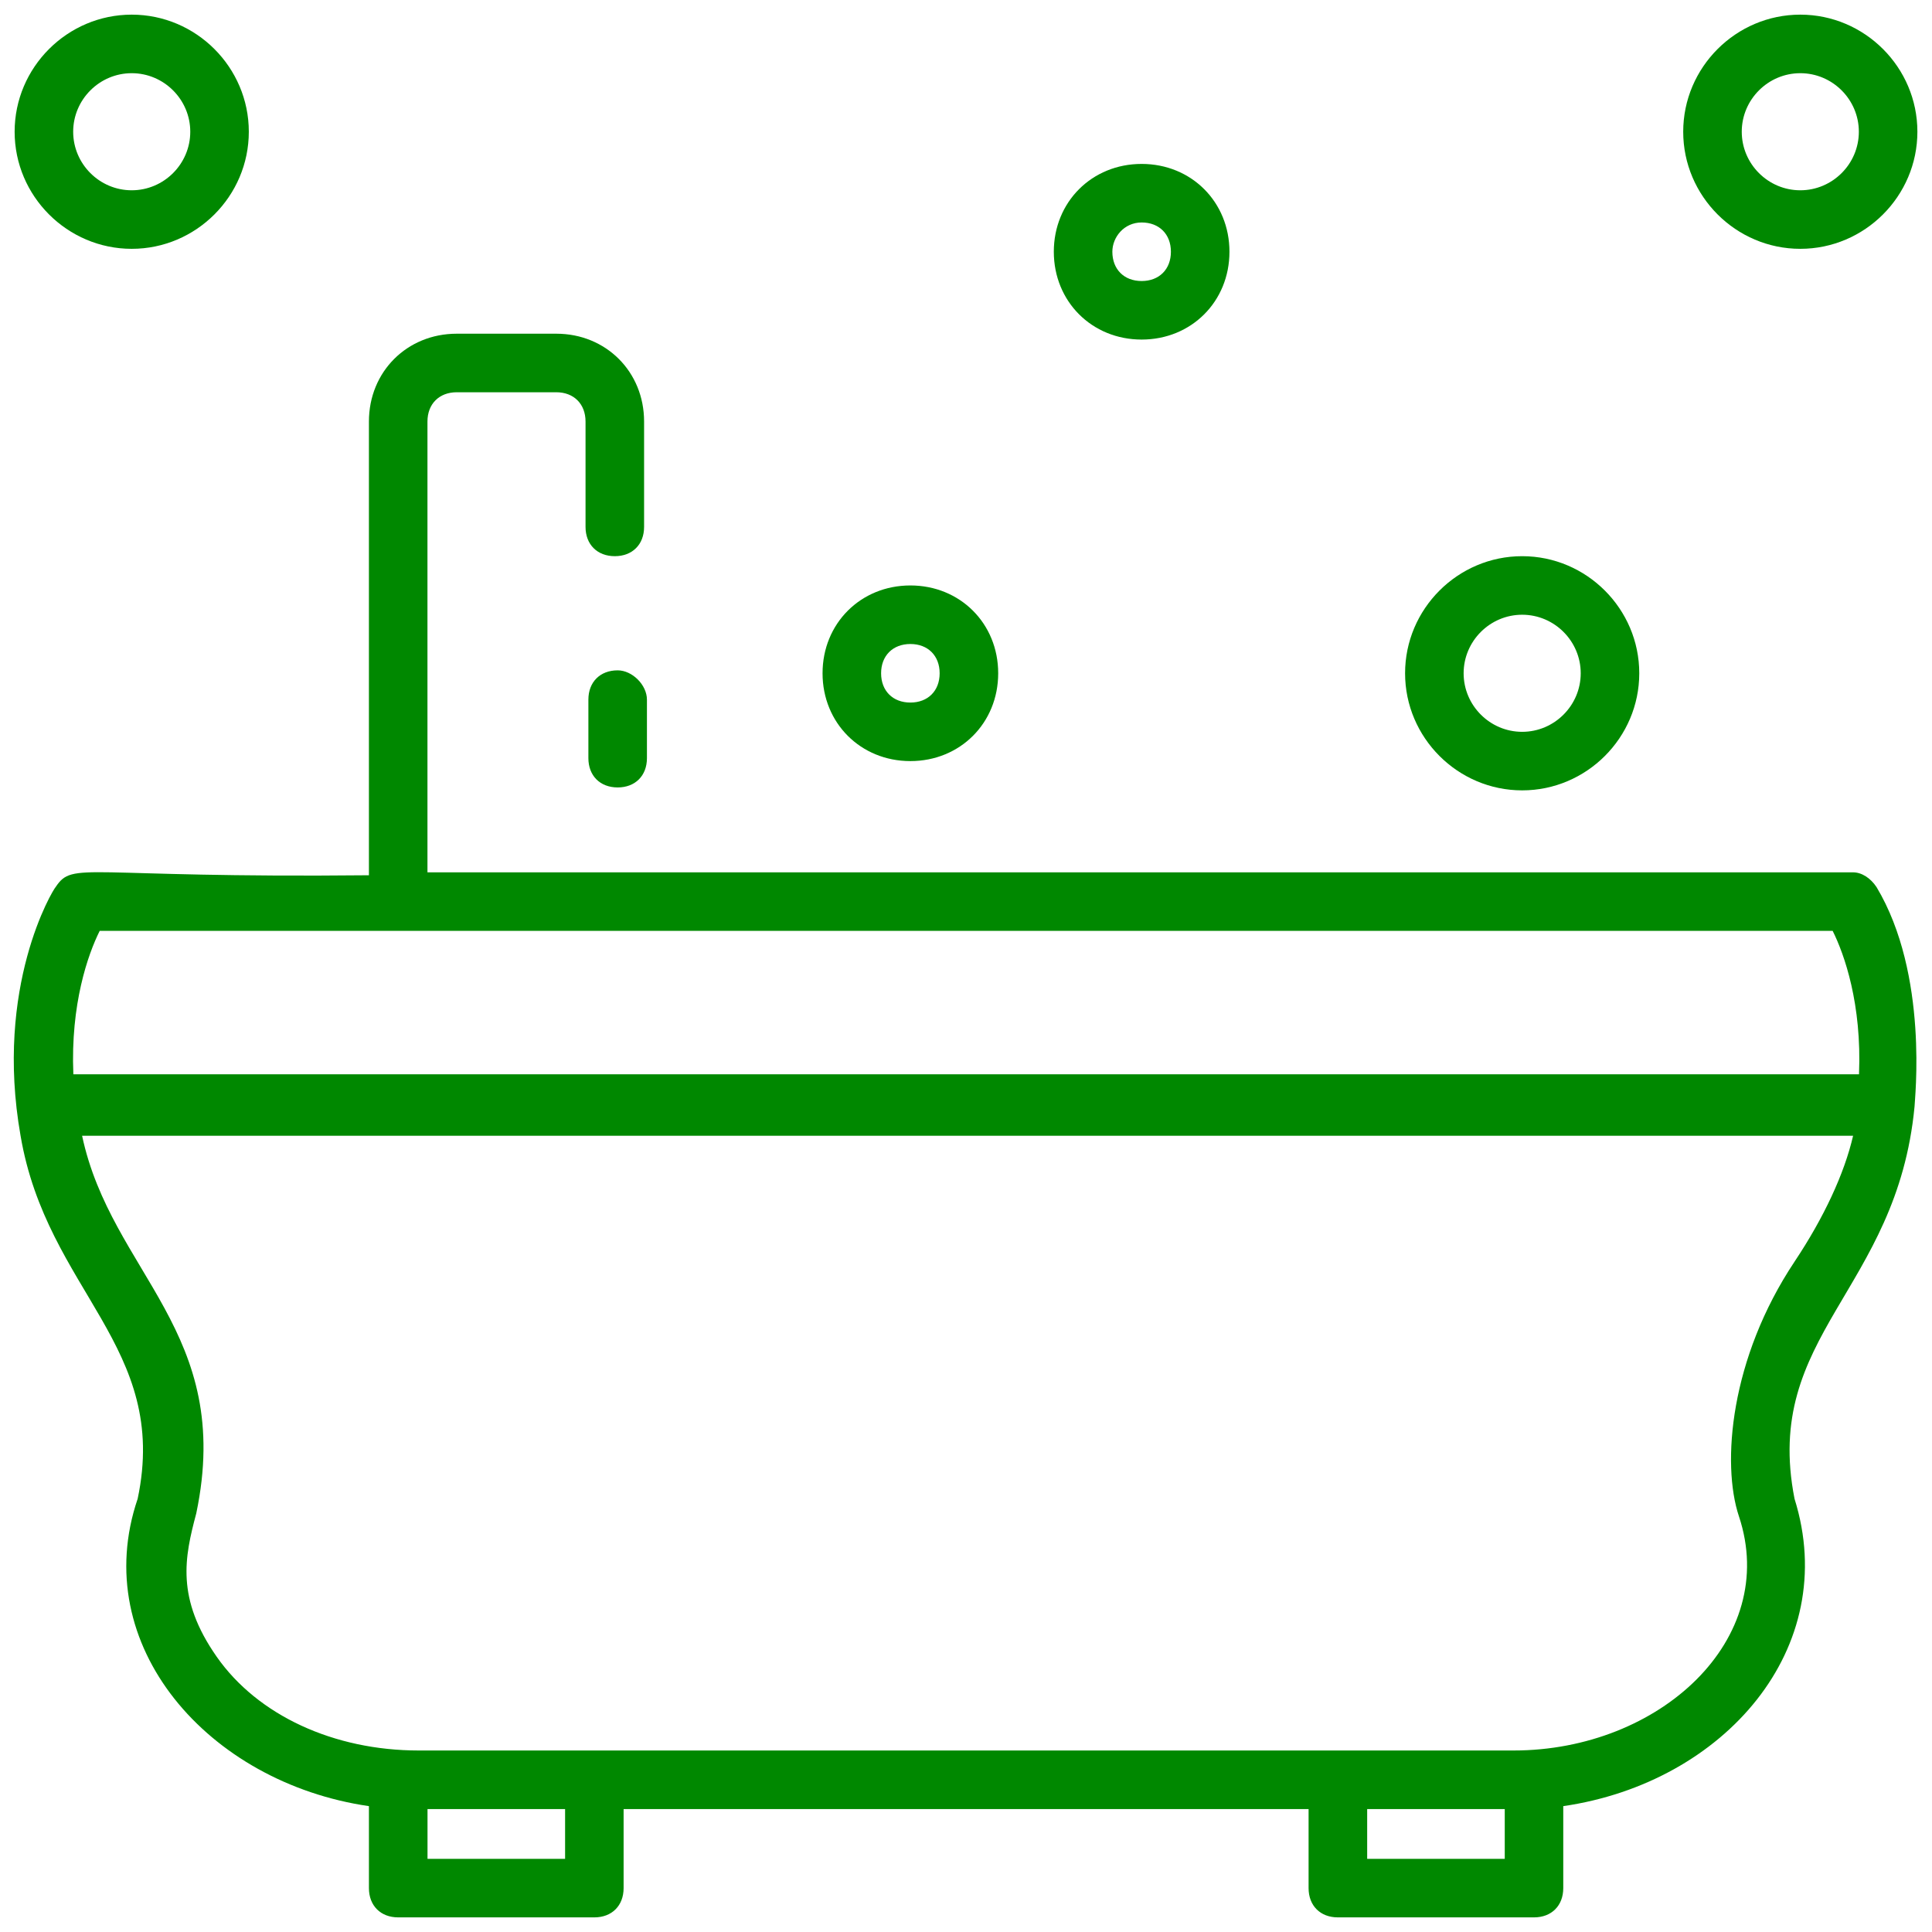
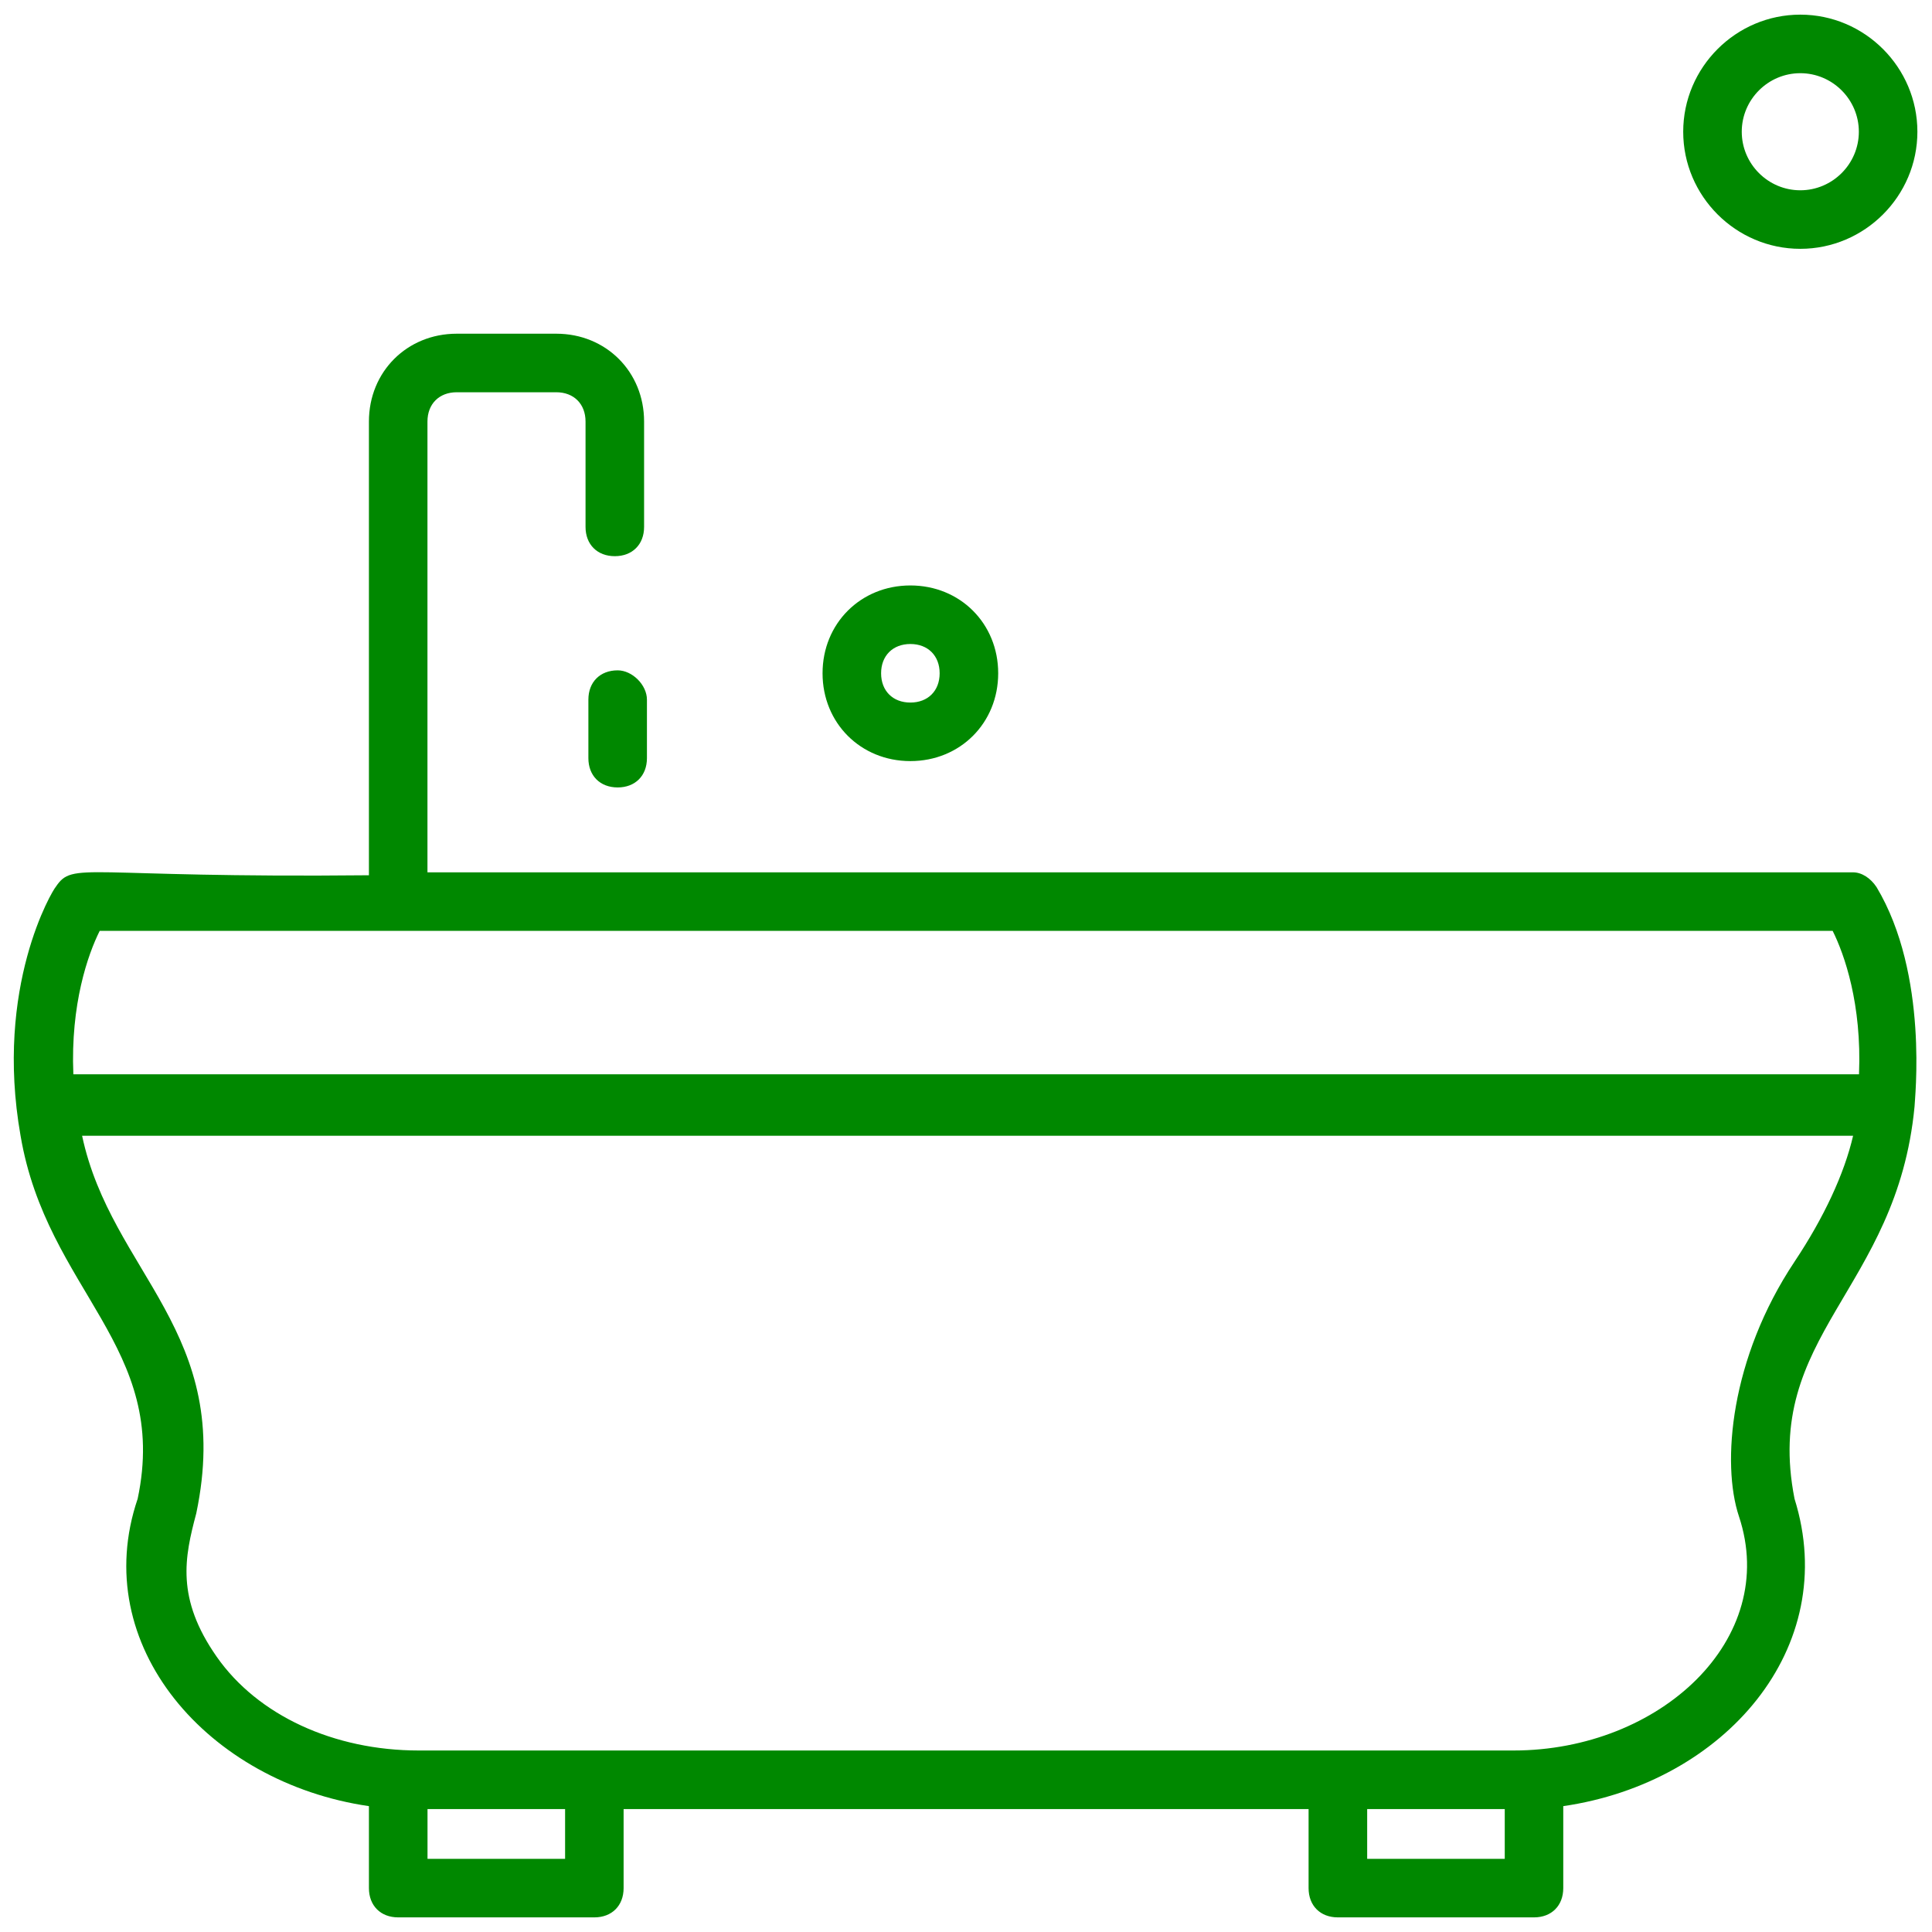
<svg xmlns="http://www.w3.org/2000/svg" fill="#008800" width="1200pt" height="1200pt" version="1.1" viewBox="0 0 1200 1200">
  <g>
    <path d="m1165.5 550.91c-3.637-5.453-9.09-9.09-14.547-9.09l-885.45-0.004v-280c0-10.91 7.273-18.184 18.184-18.184h61.816c10.91 0 18.184 7.273 18.184 18.184v65.453c0 10.91 7.273 18.184 18.184 18.184 10.91 0 18.184-7.273 18.184-18.184v-65.453c0-30.91-23.637-54.547-54.547-54.547h-61.816c-30.91 0-54.547 23.637-54.547 54.547v281.82c-178.18 1.82-183.64-9.086-194.55 7.277-1.816 1.816-38.184 61.816-21.816 154.55 16.363 96.363 92.727 130.91 72.727 225.45-30.91 90.91 43.637 176.36 143.64 190.91v50.91c0 10.91 7.273 18.184 18.184 18.184h121.82c10.91 0 18.184-7.273 18.184-18.184v-49.09h425.45v49.09c0 10.91 7.273 18.184 18.184 18.184h121.82c10.91 0 18.184-7.273 18.184-18.184v-50.91c100-14.547 172.73-98.184 143.64-190.91-20-101.82 63.637-129.09 74.547-243.64-0.008-3.637 9.086-81.82-23.645-136.36zm-1103.6 27.273h1076.4c7.273 14.547 18.184 45.453 16.363 89.09h-1109.1c-1.816-43.637 9.094-74.547 16.363-89.09zm289.09 576.36h-85.453v-30.91h85.453zm583.64 0h-85.453v-30.91h85.453zm180-370.91c-40 60-45.453 125.45-34.547 158.18 25.453 76.363-49.09 145.45-140 145.45h-680c-52.727 0-100-21.816-125.45-58.184-25.453-36.363-20-61.816-12.727-89.09 23.637-112.73-52.727-149.09-70.91-234.55h1100c-5.457 23.637-18.184 50.91-36.363 78.184z" />
-     <path d="m709.09 210.91c30.91 0 54.547-23.637 54.547-54.547 0-30.91-23.637-54.547-54.547-54.547s-54.547 23.637-54.547 54.547c0.004 30.91 23.641 54.547 54.547 54.547zm0-72.727c10.91 0 18.184 7.273 18.184 18.184 0 10.91-7.273 18.184-18.184 18.184s-18.184-7.273-18.184-18.184c0.004-9.094 7.277-18.184 18.184-18.184z" />
-     <path d="m81.816 154.55c40 0 72.727-32.727 72.727-72.727s-32.727-72.727-72.727-72.727-72.727 32.727-72.727 72.727c0 39.996 32.727 72.727 72.727 72.727zm0-109.09c20 0 36.363 16.363 36.363 36.363s-16.363 36.363-36.363 36.363-36.363-16.363-36.363-36.363 16.363-36.363 36.363-36.363z" />
    <path d="m1118.2 154.55c40 0 72.727-32.727 72.727-72.727s-32.727-72.727-72.727-72.727-72.727 32.727-72.727 72.727c-0.004 39.996 32.727 72.727 72.727 72.727zm0-109.09c20 0 36.363 16.363 36.363 36.363s-16.363 36.363-36.363 36.363-36.363-16.363-36.363-36.363c-0.004-20 16.363-36.363 36.363-36.363z" />
-     <path d="m945.45 490.91c40 0 72.727-32.727 72.727-72.727s-32.727-72.727-72.727-72.727-72.727 32.727-72.727 72.727 32.727 72.727 72.727 72.727zm0-109.09c20 0 36.363 16.363 36.363 36.363s-16.363 36.363-36.363 36.363-36.363-16.363-36.363-36.363c0-19.996 16.363-36.363 36.363-36.363z" />
    <path d="m565.45 472.73c30.91 0 54.547-23.637 54.547-54.547 0-30.91-23.637-54.547-54.547-54.547s-54.547 23.637-54.547 54.547c0.004 30.91 23.641 54.547 54.547 54.547zm0-72.727c10.91 0 18.184 7.273 18.184 18.184s-7.273 18.184-18.184 18.184-18.184-7.273-18.184-18.184c0.004-10.91 7.277-18.184 18.184-18.184z" />
    <path d="m383.64 416.36c-10.91 0-18.184 7.273-18.184 18.184v36.363c0 10.91 7.273 18.184 18.184 18.184 10.91 0 18.184-7.273 18.184-18.184v-36.363c-0.004-9.094-9.094-18.184-18.184-18.184z" />
  </g>
</svg>